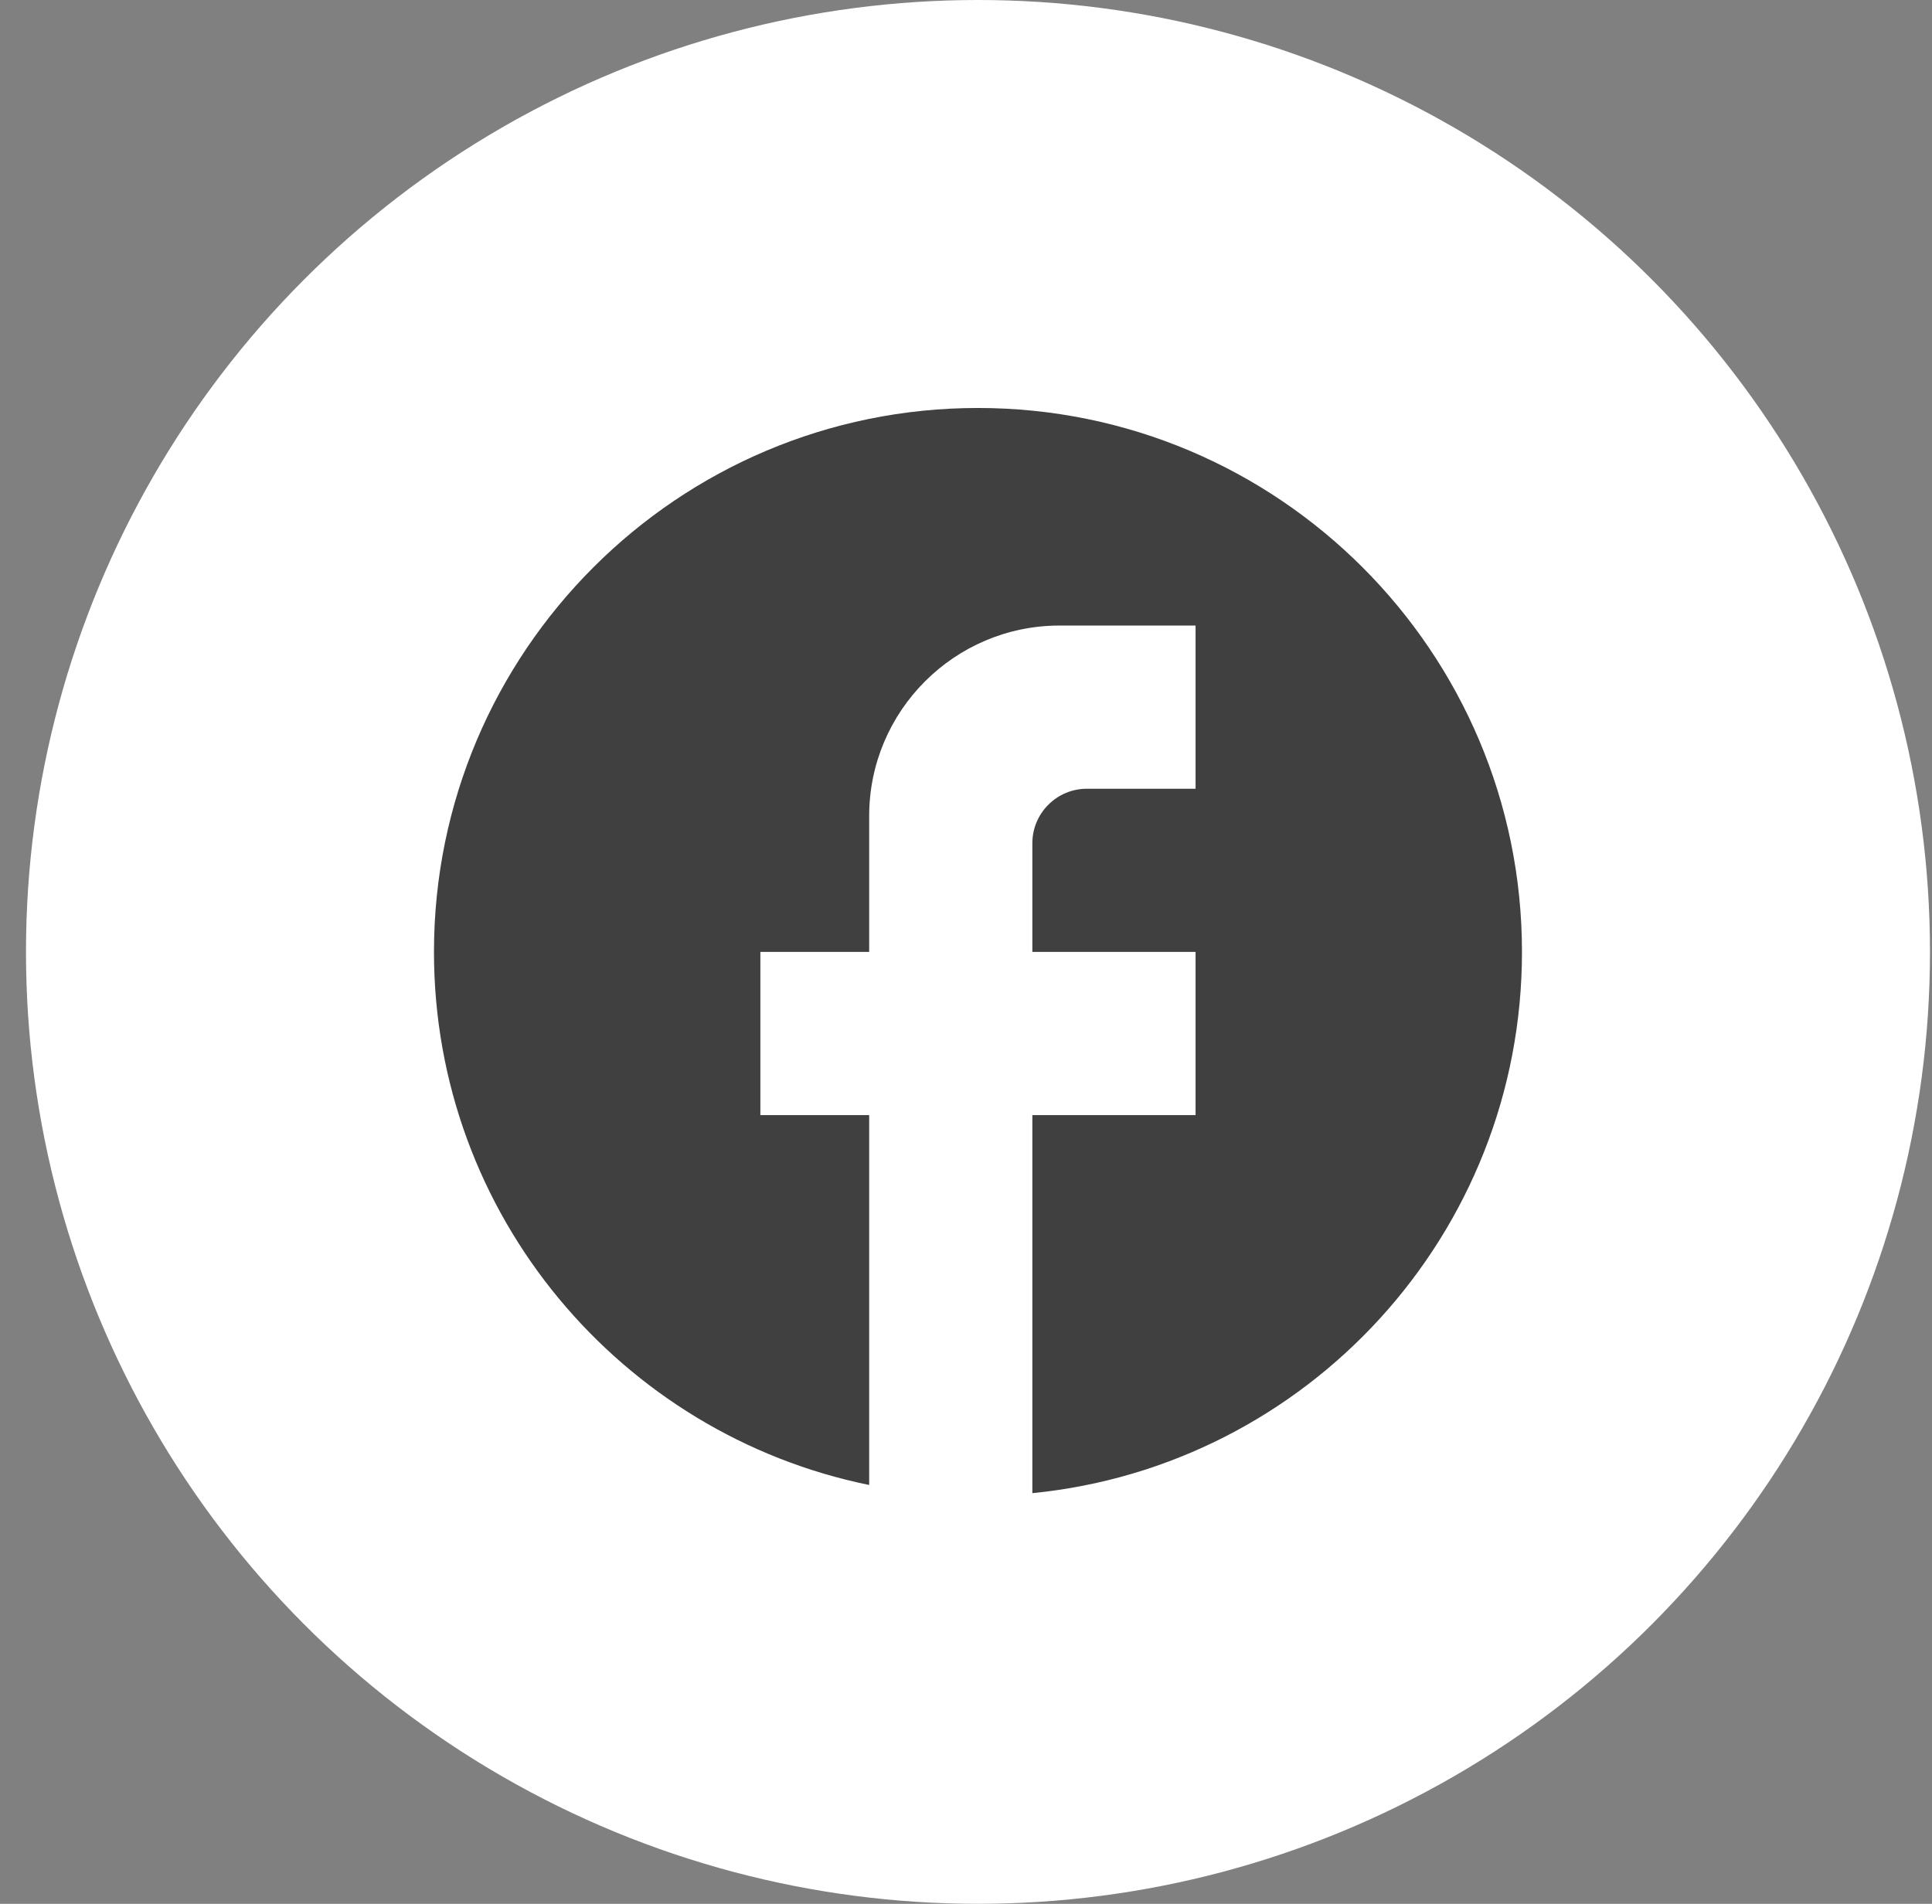
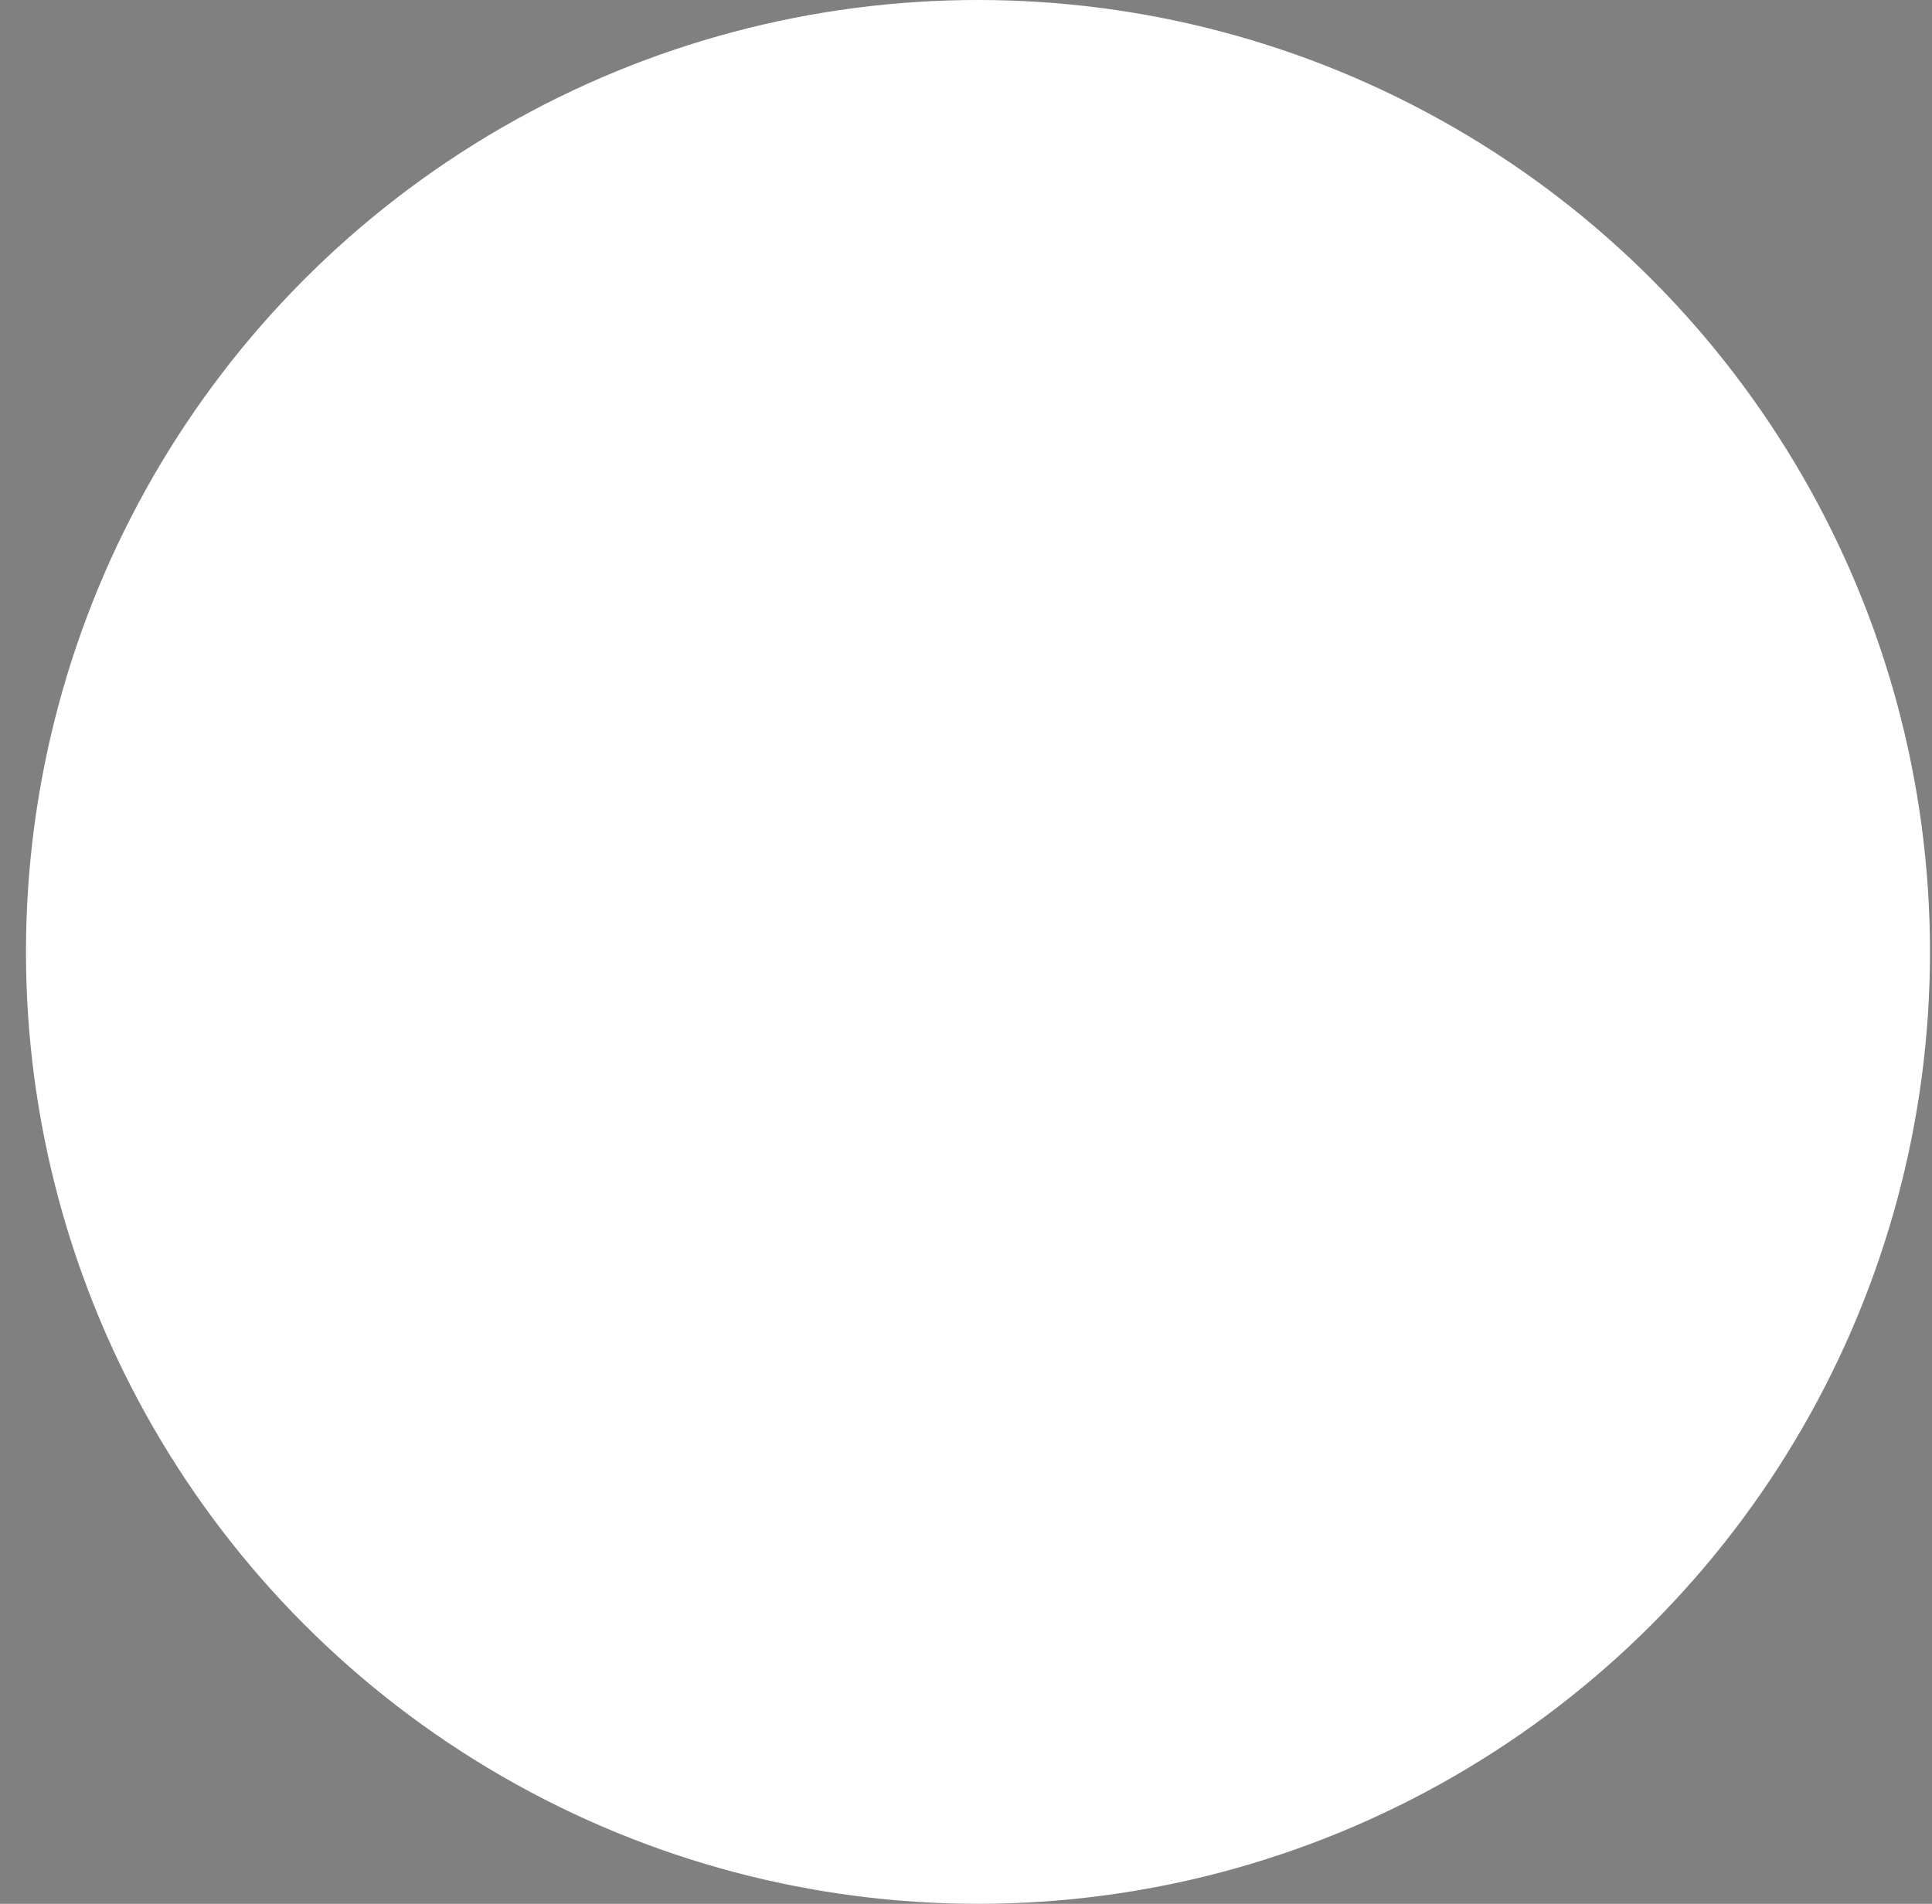
<svg xmlns="http://www.w3.org/2000/svg" width="69" height="68" viewBox="0 0 69 68" fill="none">
  <rect x="0" y="0" width="69" height="68" fill="#808080" stroke="none" />
  <circle cx="34.928" cy="34" r="34" fill="white" />
-   <path d="M54.356 34C54.356 23.276 45.652 14.572 34.928 14.572C24.203 14.572 15.499 23.276 15.499 34C15.499 43.404 22.183 51.233 31.042 53.04V39.829H27.156V34H31.042V29.143C31.042 25.393 34.092 22.343 37.842 22.343H42.699V28.172H38.813C37.745 28.172 36.87 29.046 36.87 30.114V34H42.699V39.829H36.87V53.332C46.682 52.36 54.356 44.084 54.356 34Z" fill="#404040" />
</svg>